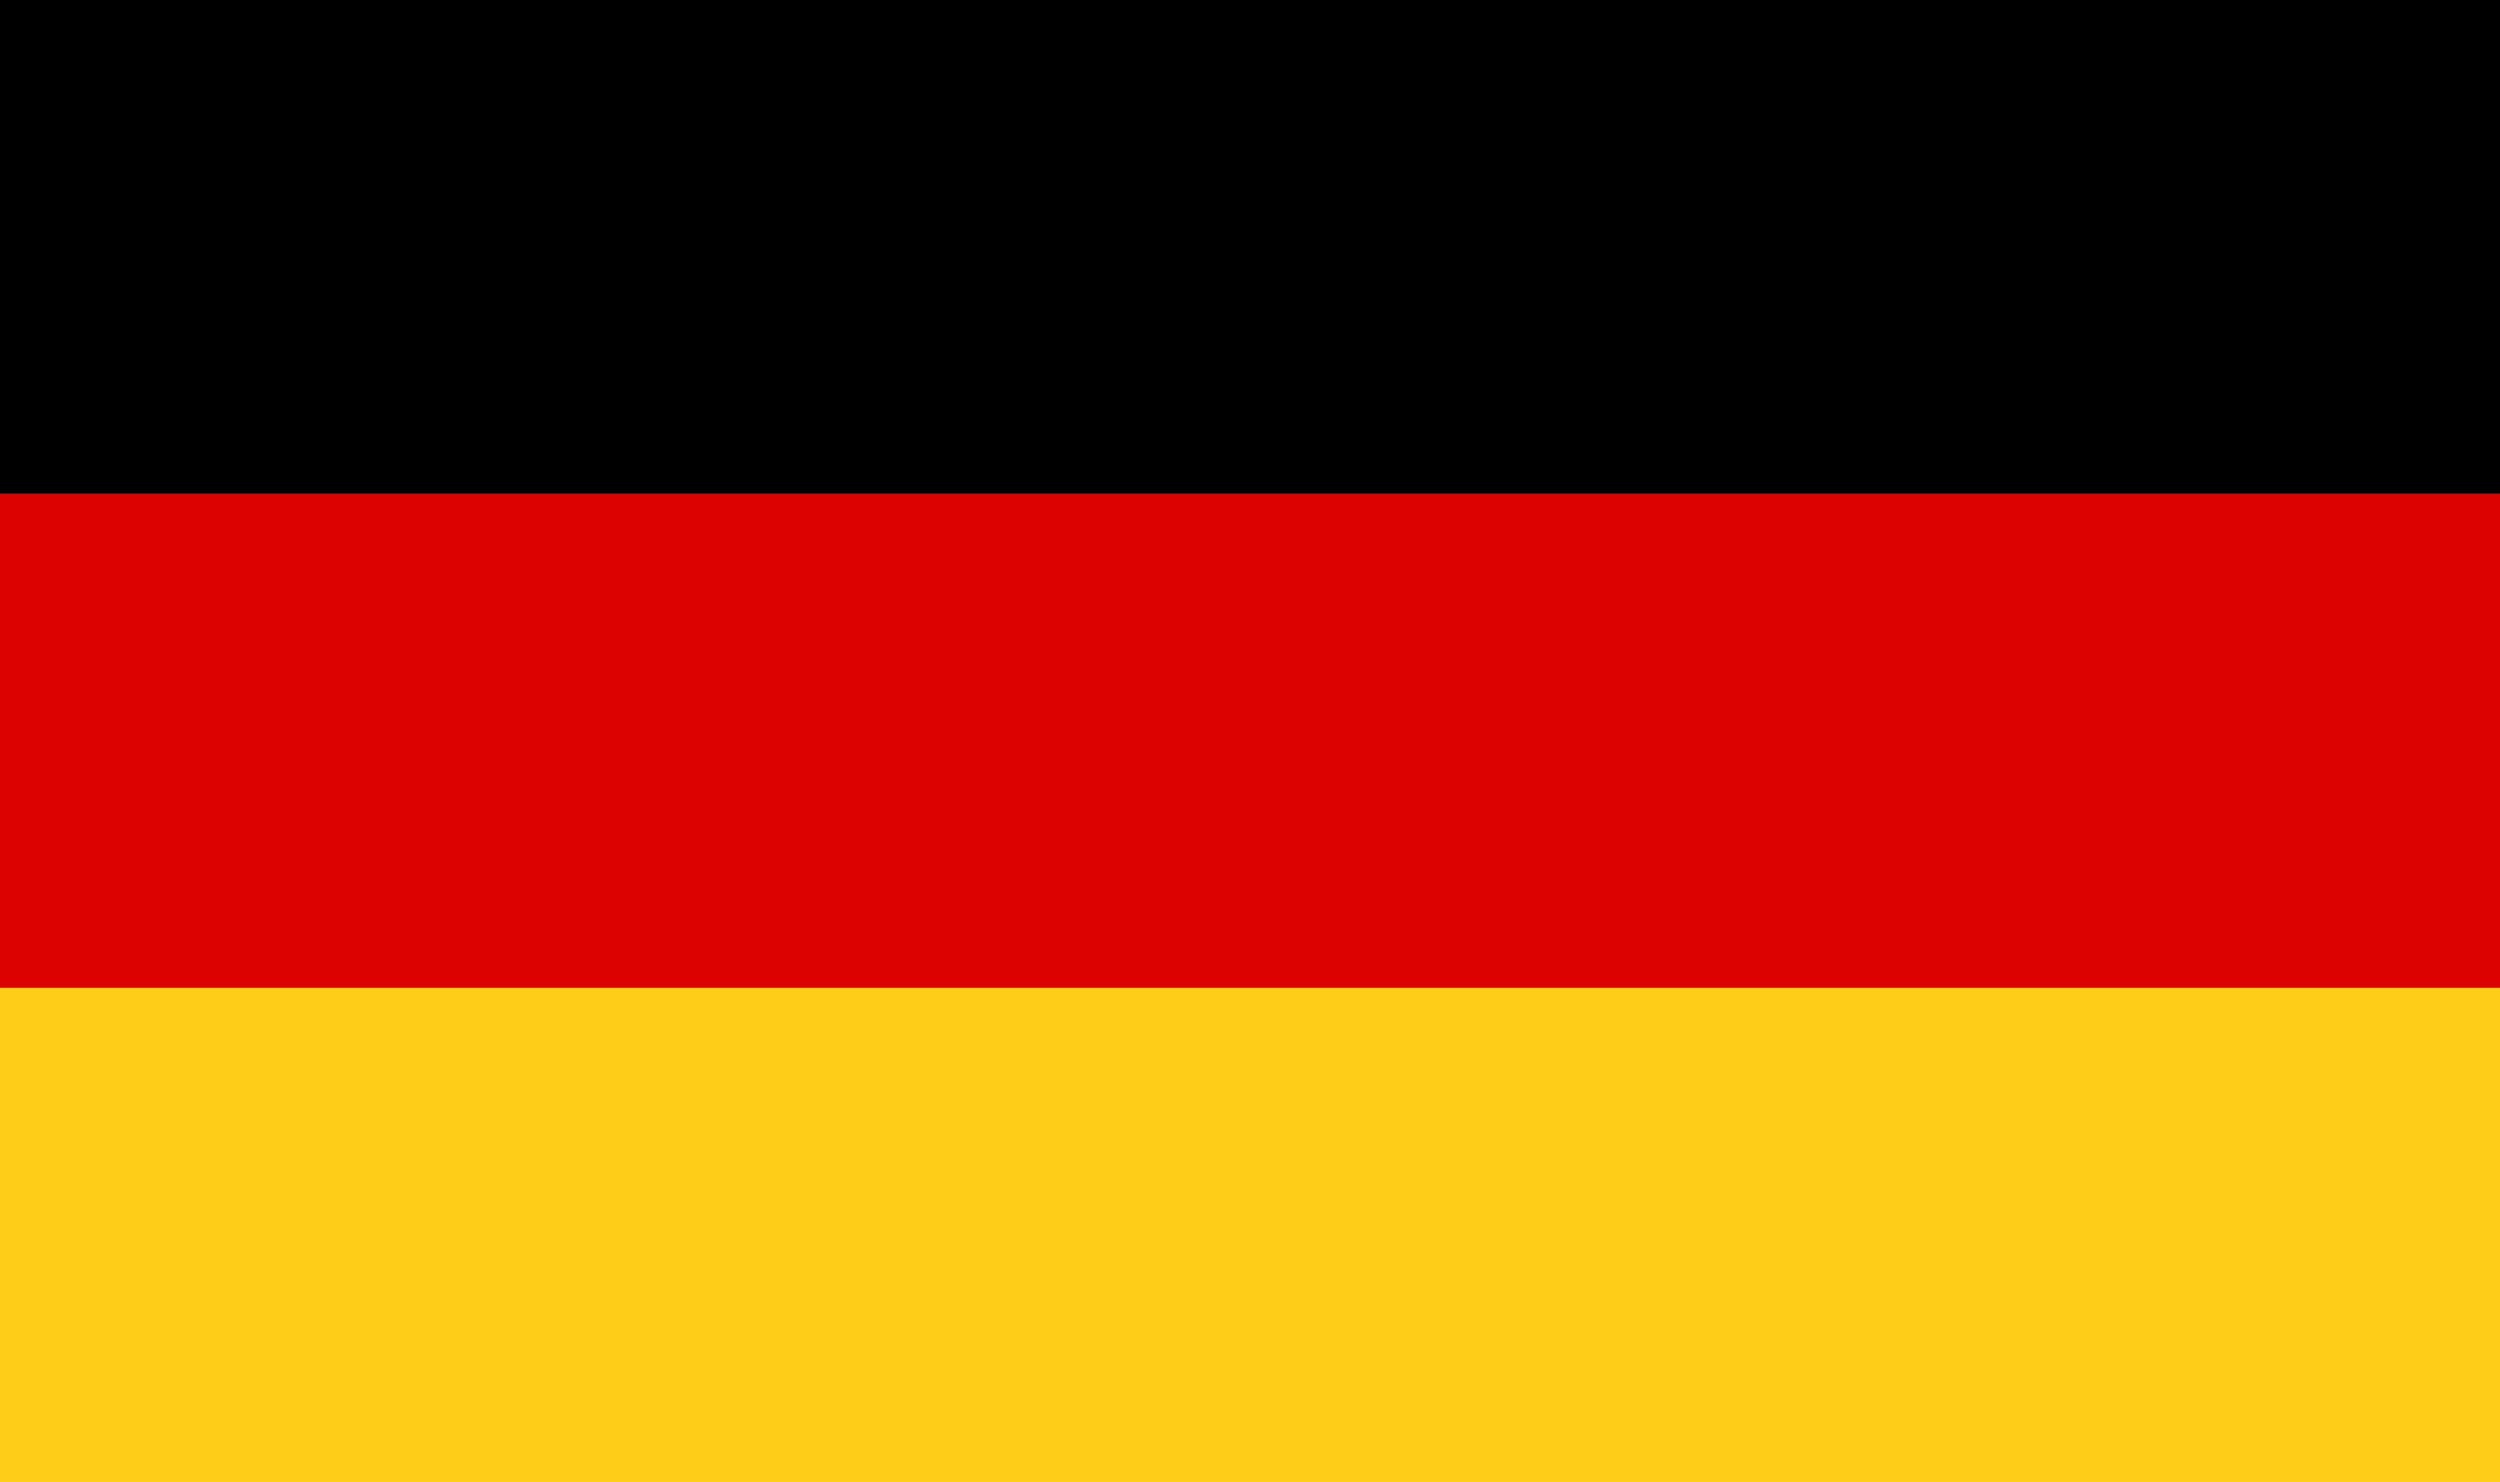
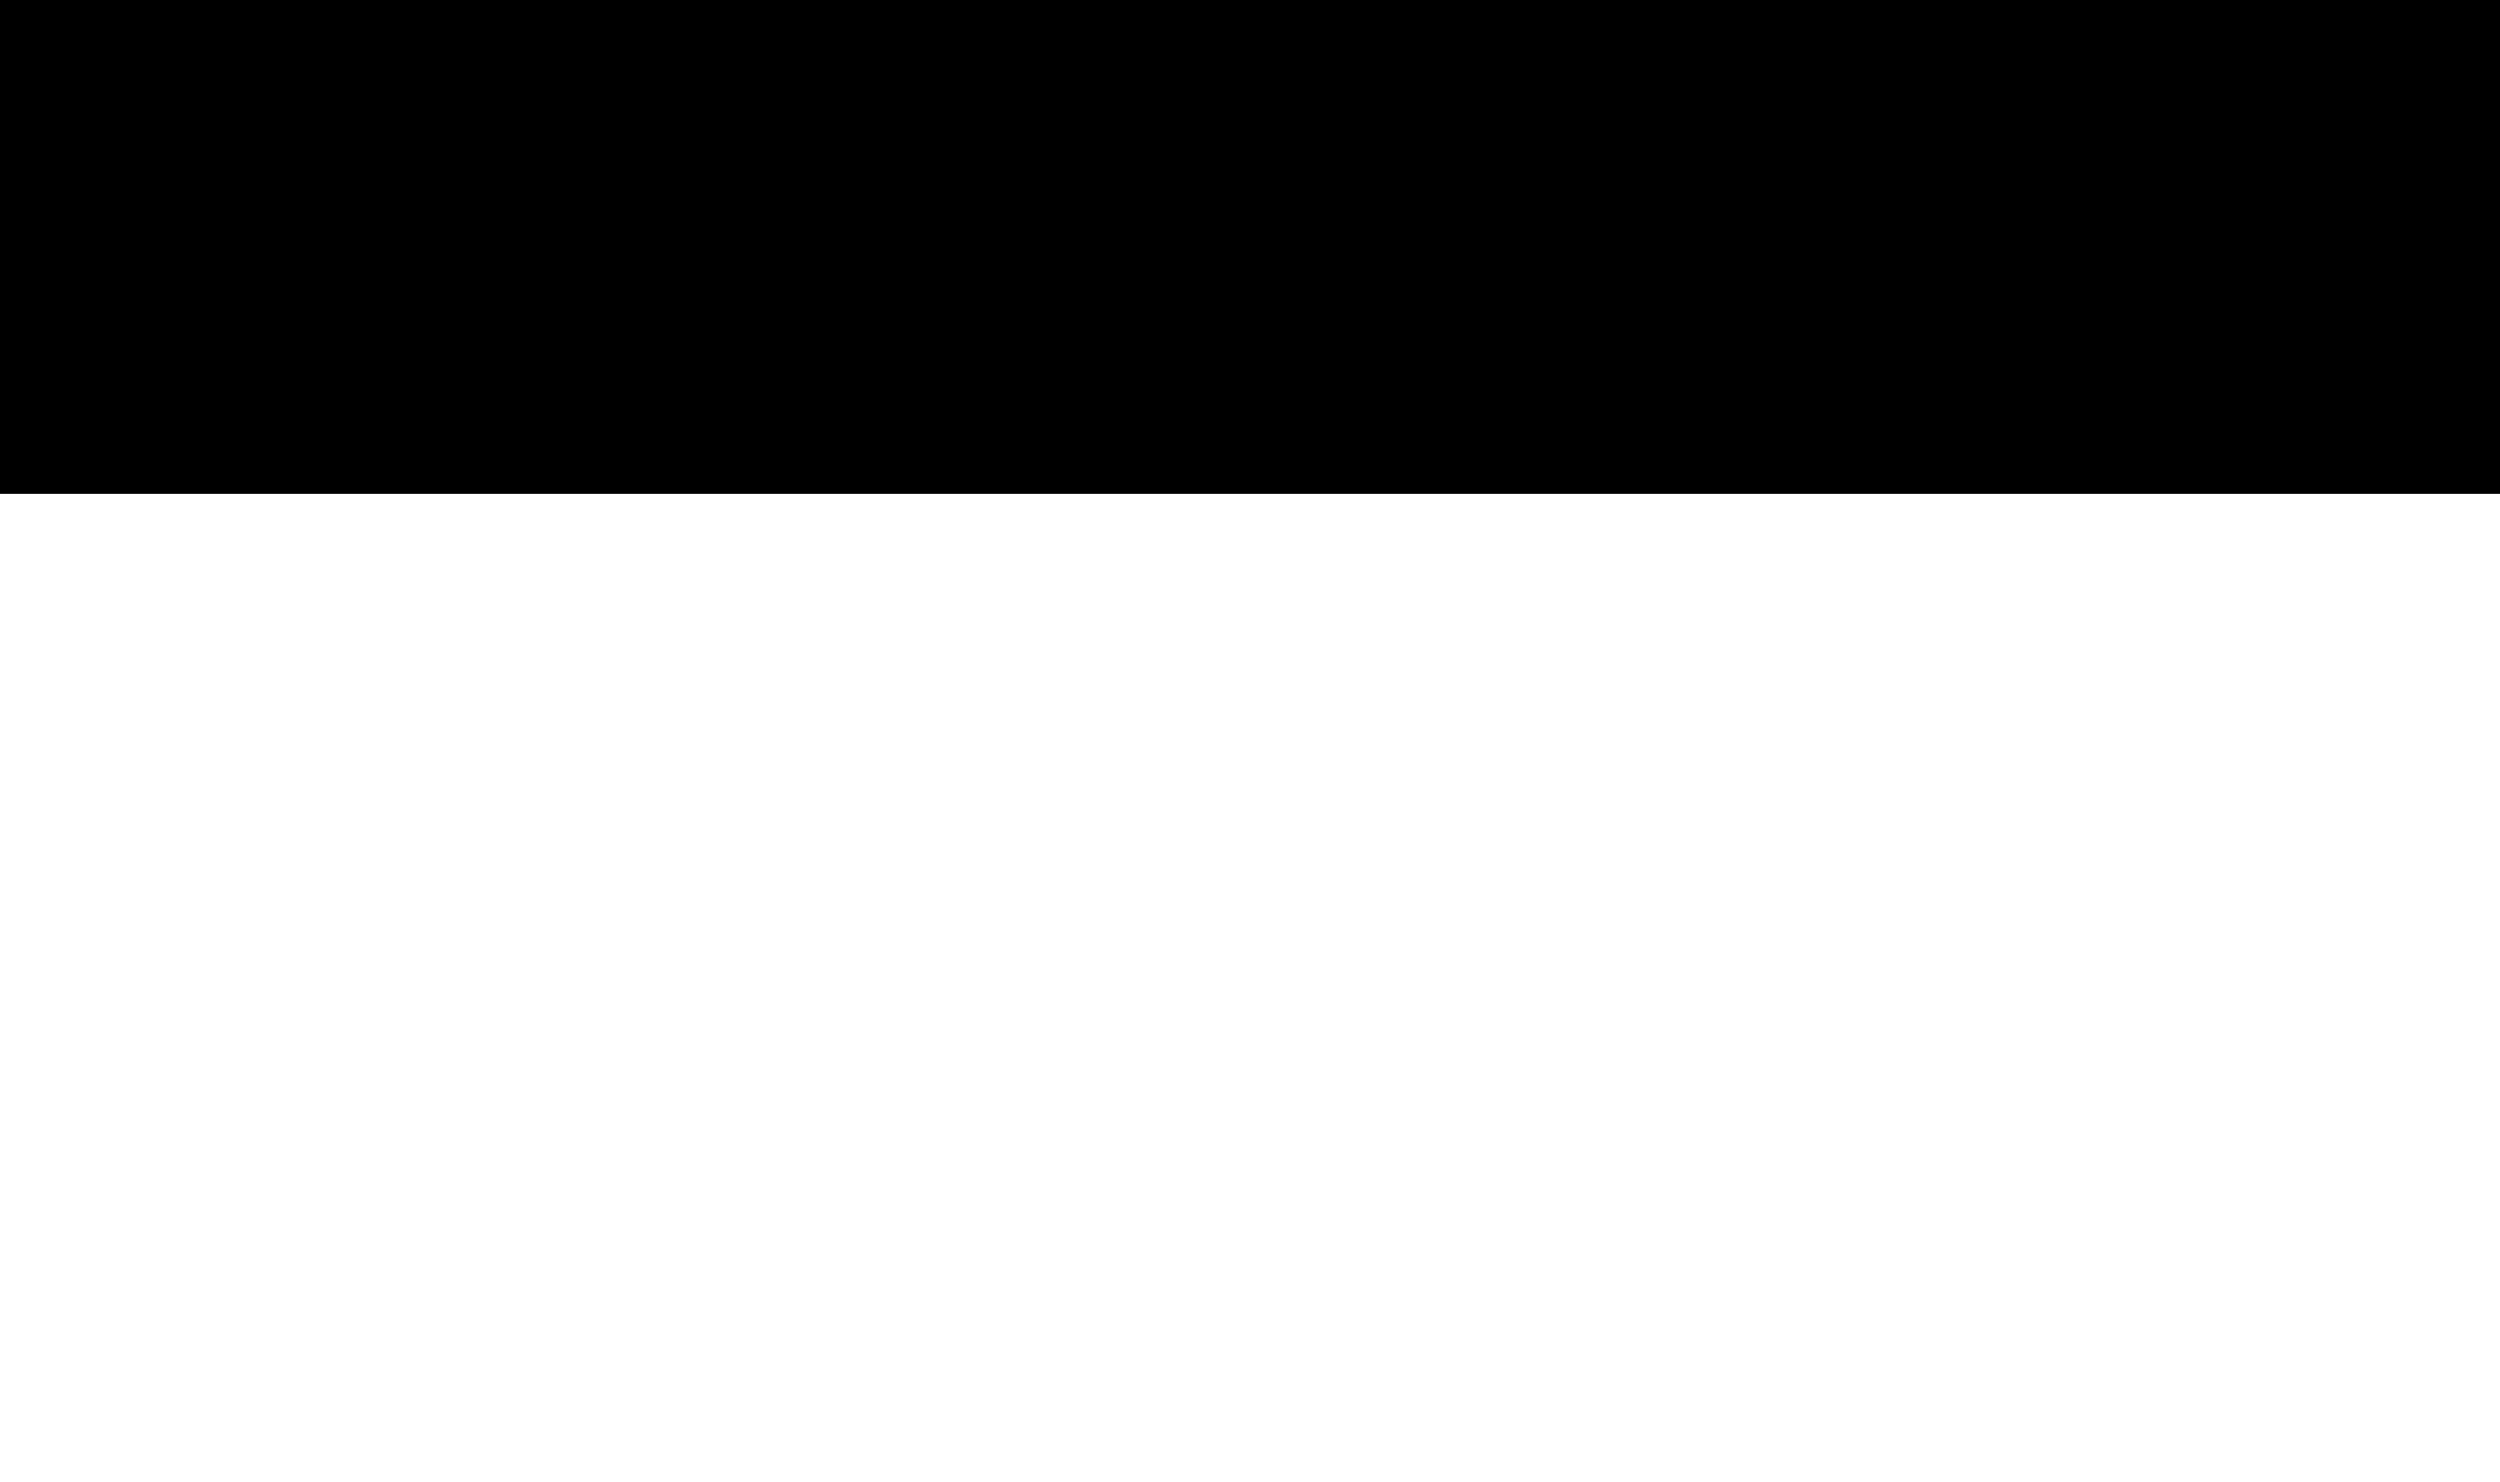
<svg xmlns="http://www.w3.org/2000/svg" viewBox="0 0 33.563 19.895">
  <defs>
    <style>      .cls-1 {        fill: #fecd17;      }      .cls-2 {        fill: #dc0201;      }    </style>
  </defs>
  <g id="Camada_2" data-name="Camada 2">
    <g id="Camada_1-2" data-name="Camada 1">
      <g>
-         <rect class="cls-1" y="13.263" width="33.563" height="6.632" />
-         <rect class="cls-2" y="6.63" width="33.563" height="6.632" />
        <rect width="33.563" height="6.63" />
      </g>
    </g>
  </g>
</svg>